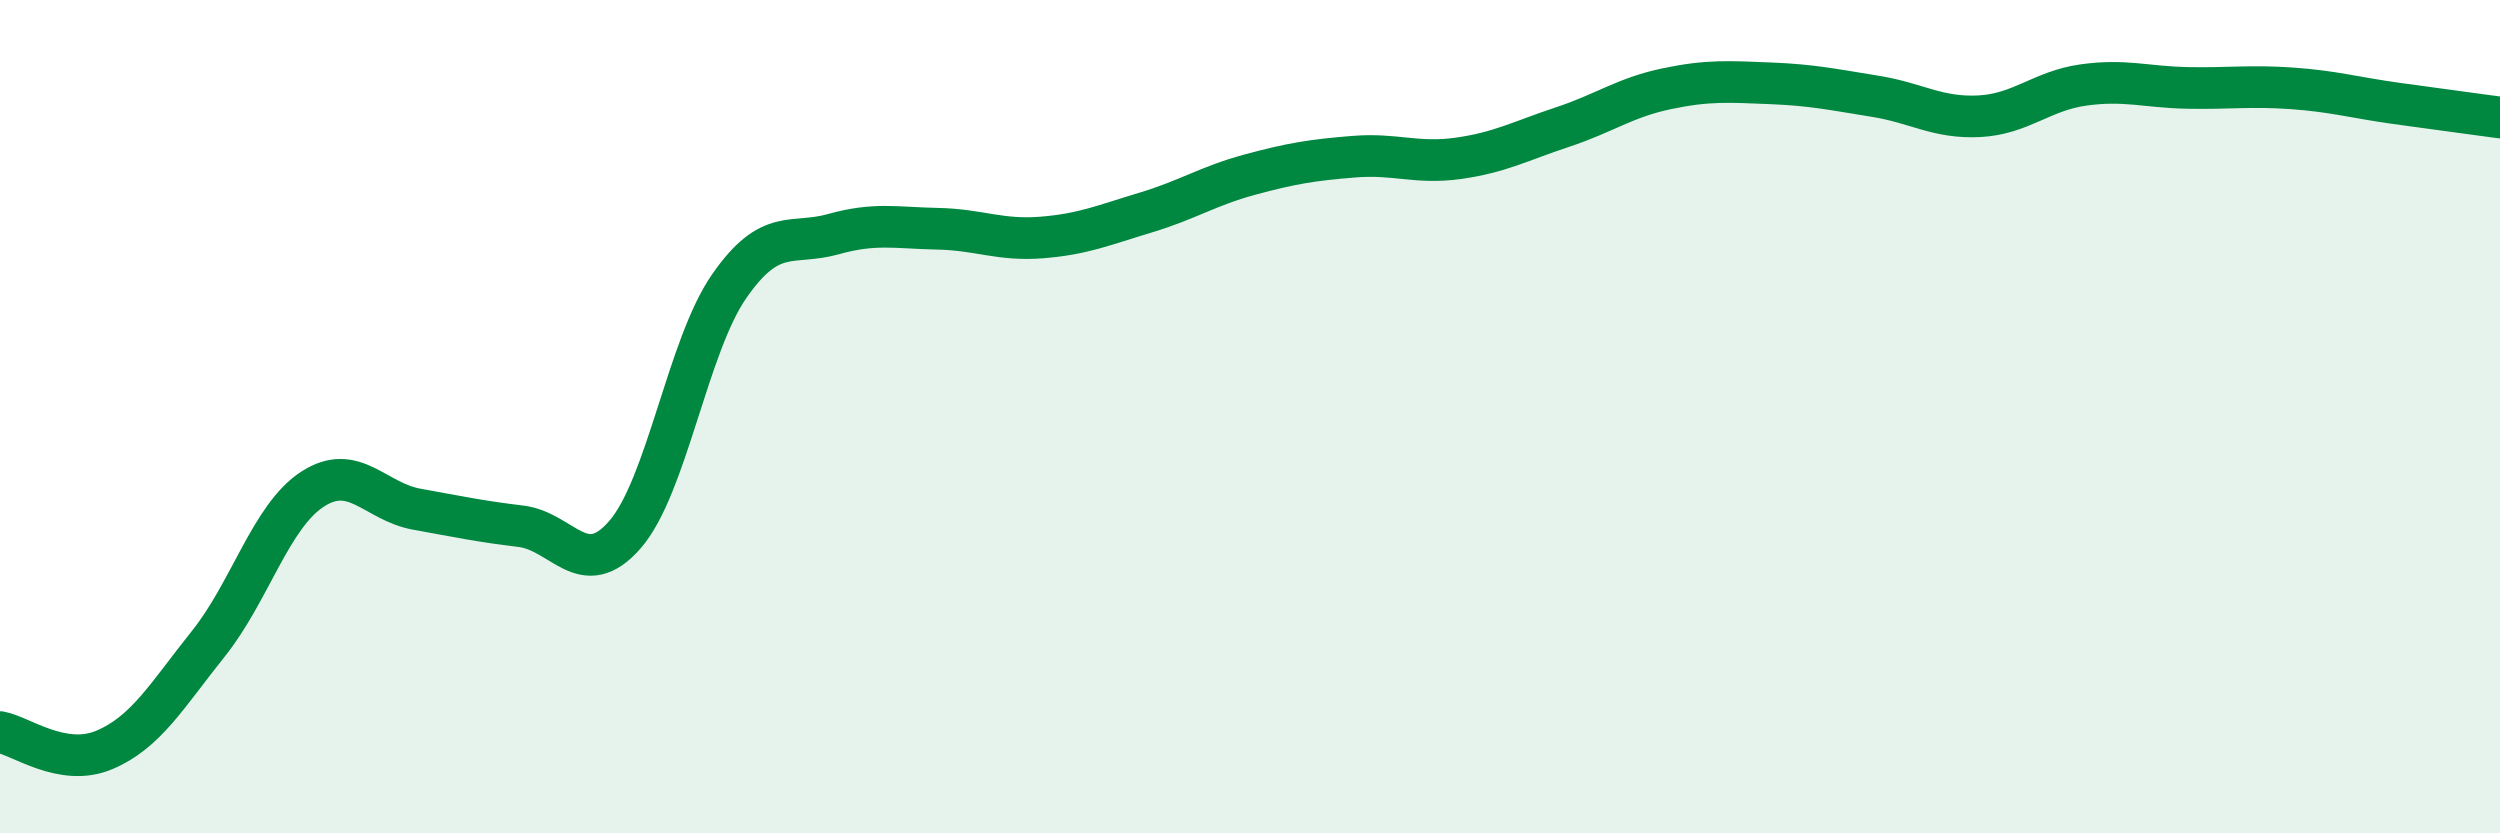
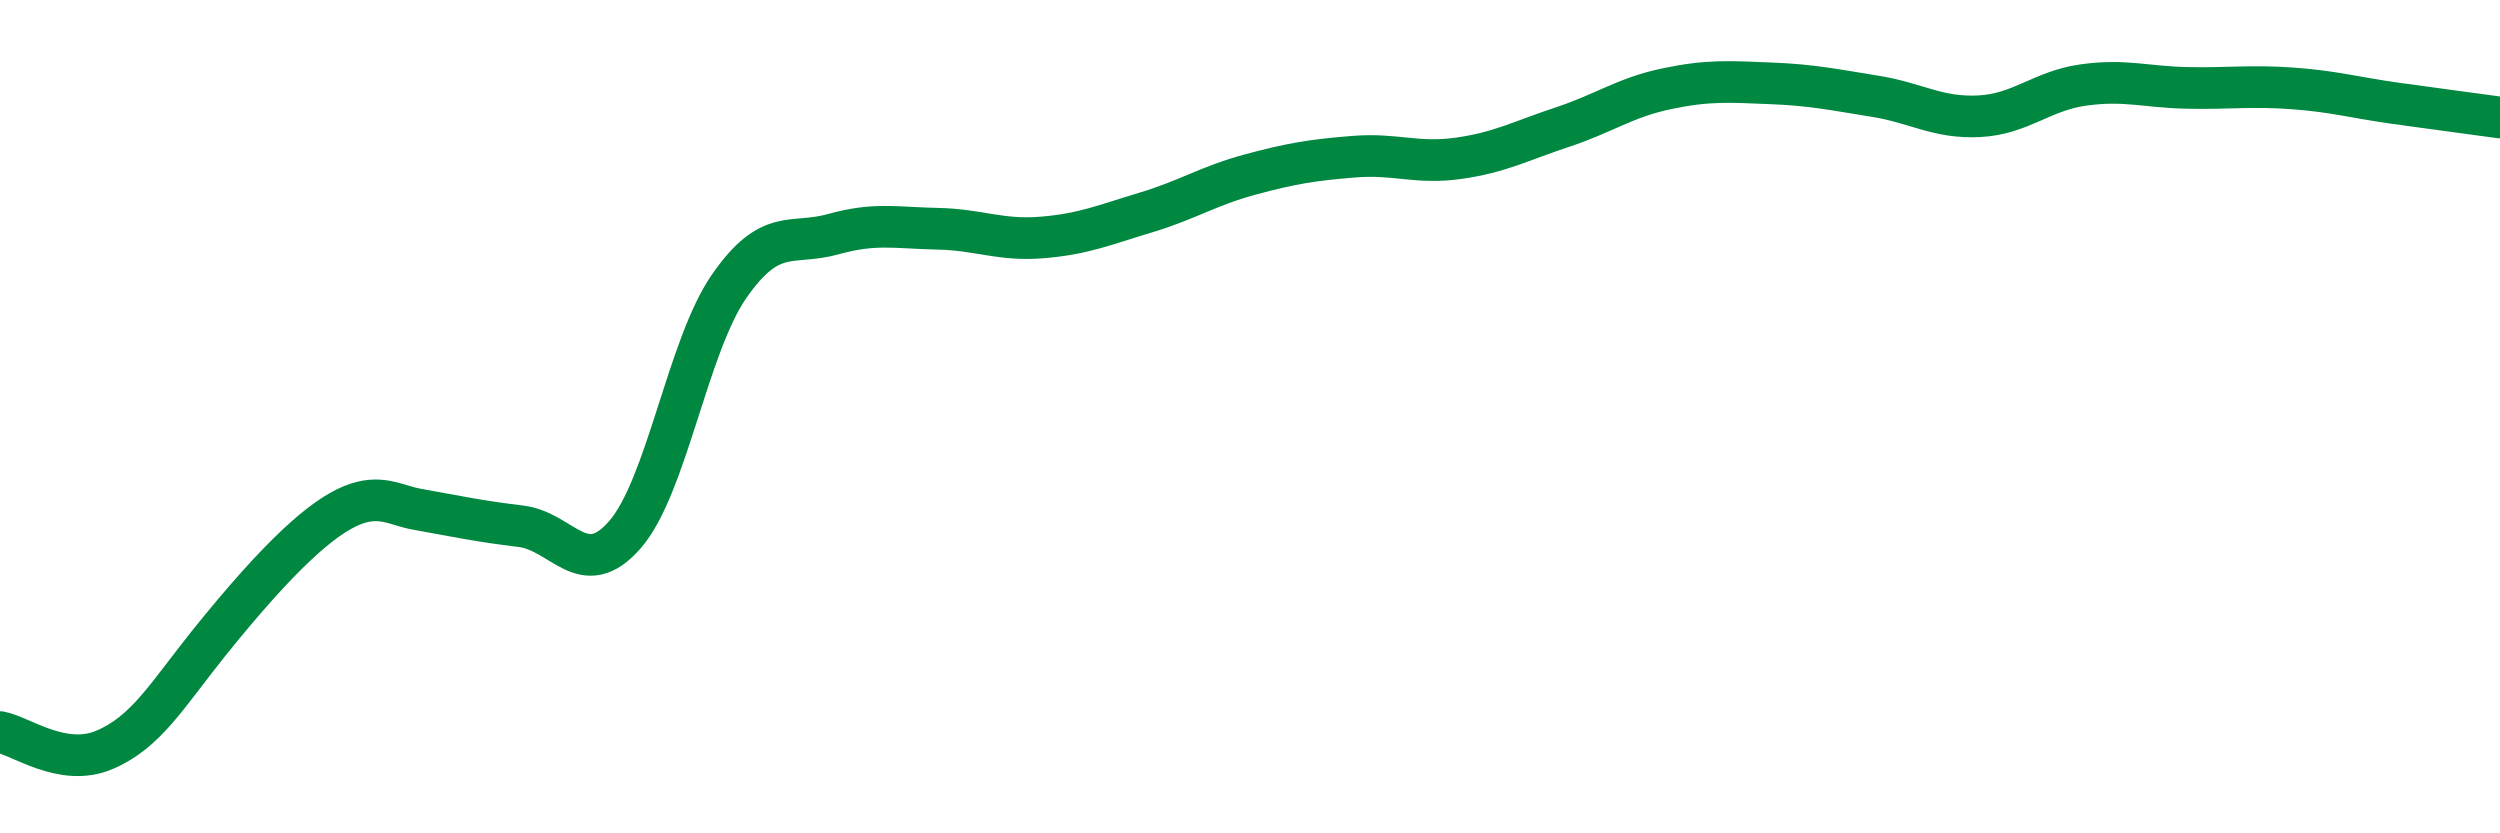
<svg xmlns="http://www.w3.org/2000/svg" width="60" height="20" viewBox="0 0 60 20">
-   <path d="M 0,17.57 C 0.5,17.66 1.5,18.42 2.5,18 C 3.5,17.58 4,16.7 5,15.45 C 6,14.2 6.5,12.39 7.5,11.74 C 8.5,11.09 9,12.04 10,12.22 C 11,12.4 11.5,12.51 12.5,12.63 C 13.5,12.75 14,13.98 15,12.83 C 16,11.68 16.5,8.31 17.5,6.87 C 18.5,5.43 19,5.9 20,5.62 C 21,5.34 21.5,5.47 22.5,5.49 C 23.5,5.51 24,5.78 25,5.7 C 26,5.62 26.5,5.4 27.5,5.1 C 28.5,4.8 29,4.46 30,4.19 C 31,3.92 31.5,3.84 32.5,3.76 C 33.5,3.68 34,3.94 35,3.8 C 36,3.66 36.5,3.38 37.5,3.05 C 38.5,2.72 39,2.34 40,2.13 C 41,1.92 41.5,1.96 42.5,2 C 43.5,2.04 44,2.15 45,2.31 C 46,2.47 46.5,2.84 47.5,2.79 C 48.5,2.74 49,2.18 50,2.04 C 51,1.9 51.5,2.09 52.5,2.11 C 53.5,2.13 54,2.05 55,2.12 C 56,2.19 56.5,2.34 57.5,2.48 C 58.5,2.62 59.5,2.75 60,2.82L60 20L0 20Z" fill="#008740" opacity="0.1" stroke-linecap="round" stroke-linejoin="round" />
-   <path d="M 0,17.57 C 0.5,17.66 1.5,18.42 2.5,18 C 3.5,17.58 4,16.7 5,15.45 C 6,14.2 6.5,12.39 7.5,11.74 C 8.5,11.09 9,12.04 10,12.22 C 11,12.4 11.5,12.51 12.5,12.63 C 13.5,12.75 14,13.98 15,12.83 C 16,11.68 16.5,8.31 17.5,6.87 C 18.5,5.43 19,5.9 20,5.62 C 21,5.34 21.5,5.47 22.5,5.49 C 23.5,5.51 24,5.78 25,5.7 C 26,5.62 26.5,5.4 27.5,5.1 C 28.5,4.8 29,4.46 30,4.19 C 31,3.92 31.5,3.84 32.5,3.76 C 33.5,3.68 34,3.94 35,3.8 C 36,3.66 36.5,3.38 37.5,3.05 C 38.5,2.72 39,2.34 40,2.13 C 41,1.92 41.5,1.96 42.5,2 C 43.5,2.04 44,2.15 45,2.31 C 46,2.47 46.5,2.84 47.5,2.79 C 48.5,2.74 49,2.18 50,2.04 C 51,1.9 51.5,2.09 52.5,2.11 C 53.5,2.13 54,2.05 55,2.12 C 56,2.19 56.5,2.34 57.5,2.48 C 58.5,2.62 59.5,2.75 60,2.82" stroke="#008740" stroke-width="1" fill="none" stroke-linecap="round" stroke-linejoin="round" />
+   <path d="M 0,17.57 C 0.5,17.66 1.5,18.42 2.5,18 C 3.5,17.58 4,16.7 5,15.45 C 8.5,11.09 9,12.04 10,12.22 C 11,12.4 11.5,12.51 12.5,12.63 C 13.5,12.75 14,13.98 15,12.83 C 16,11.68 16.5,8.31 17.5,6.87 C 18.5,5.43 19,5.9 20,5.62 C 21,5.34 21.5,5.47 22.5,5.49 C 23.5,5.51 24,5.78 25,5.7 C 26,5.62 26.5,5.4 27.5,5.1 C 28.5,4.8 29,4.46 30,4.19 C 31,3.92 31.5,3.84 32.5,3.76 C 33.5,3.68 34,3.94 35,3.8 C 36,3.66 36.5,3.38 37.5,3.05 C 38.5,2.72 39,2.34 40,2.13 C 41,1.92 41.5,1.96 42.5,2 C 43.5,2.04 44,2.15 45,2.31 C 46,2.47 46.5,2.84 47.5,2.79 C 48.5,2.74 49,2.18 50,2.04 C 51,1.9 51.5,2.09 52.5,2.11 C 53.5,2.13 54,2.05 55,2.12 C 56,2.19 56.5,2.34 57.5,2.48 C 58.5,2.62 59.5,2.75 60,2.82" stroke="#008740" stroke-width="1" fill="none" stroke-linecap="round" stroke-linejoin="round" />
</svg>